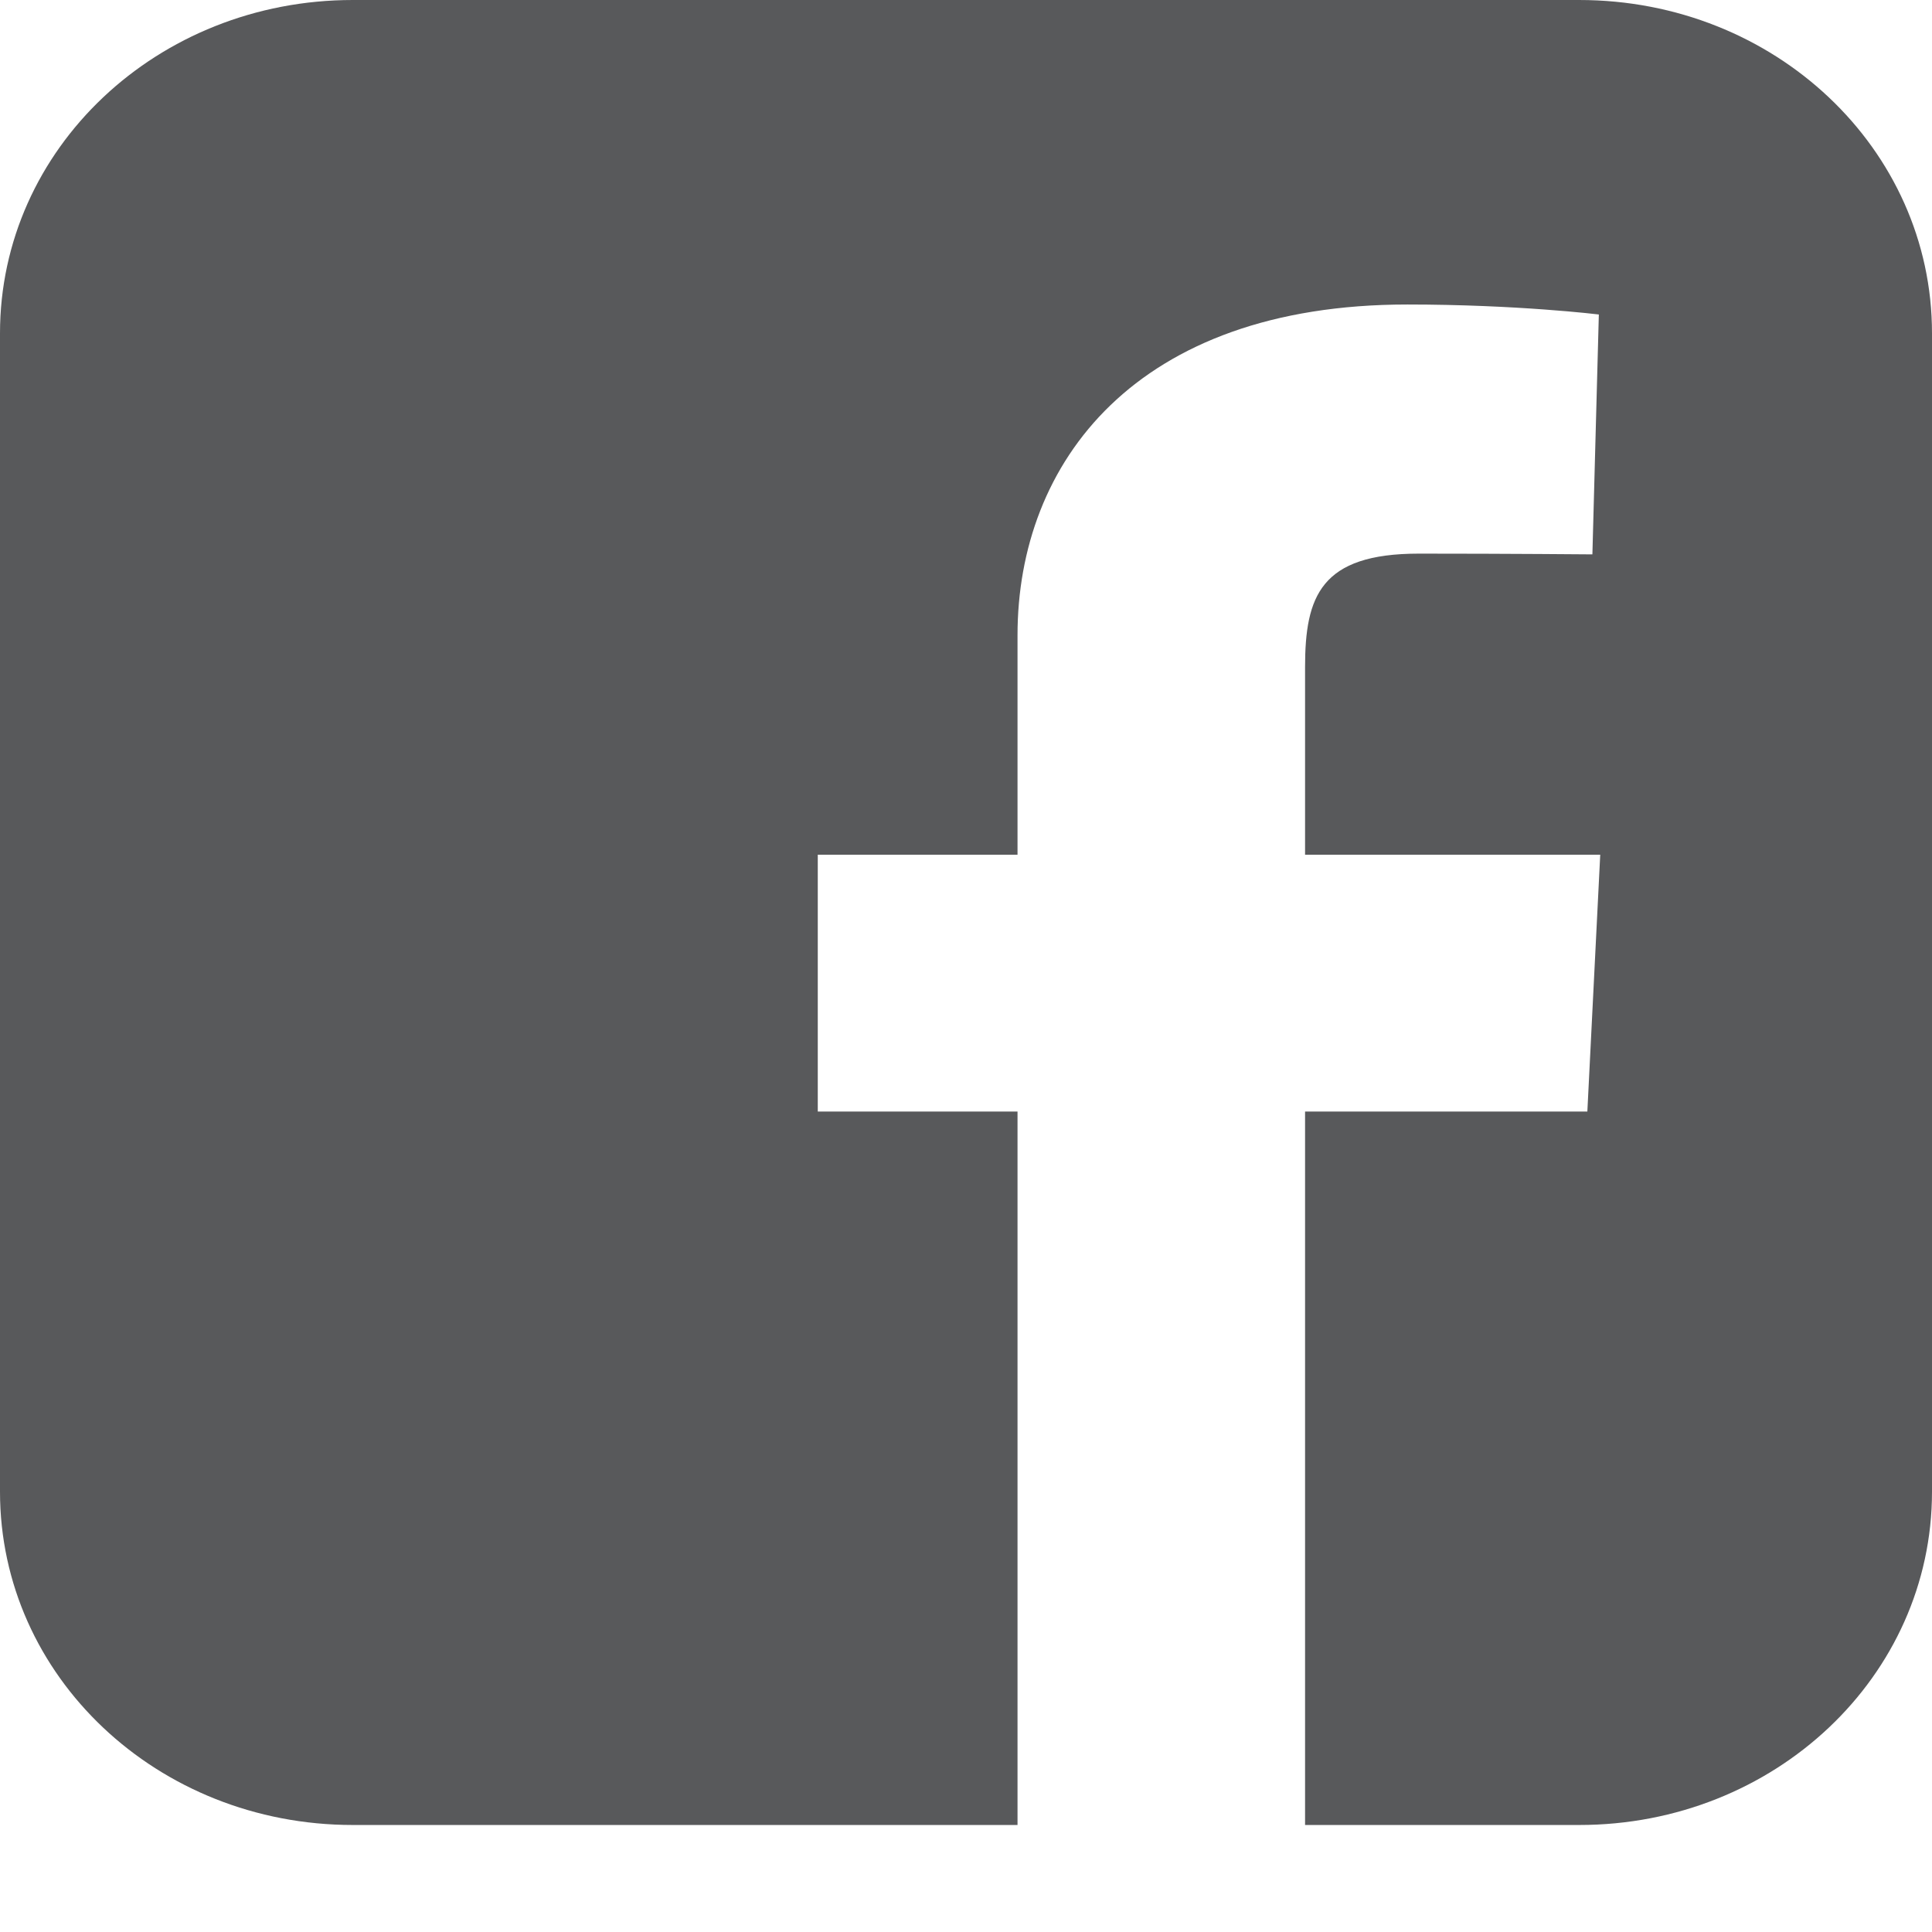
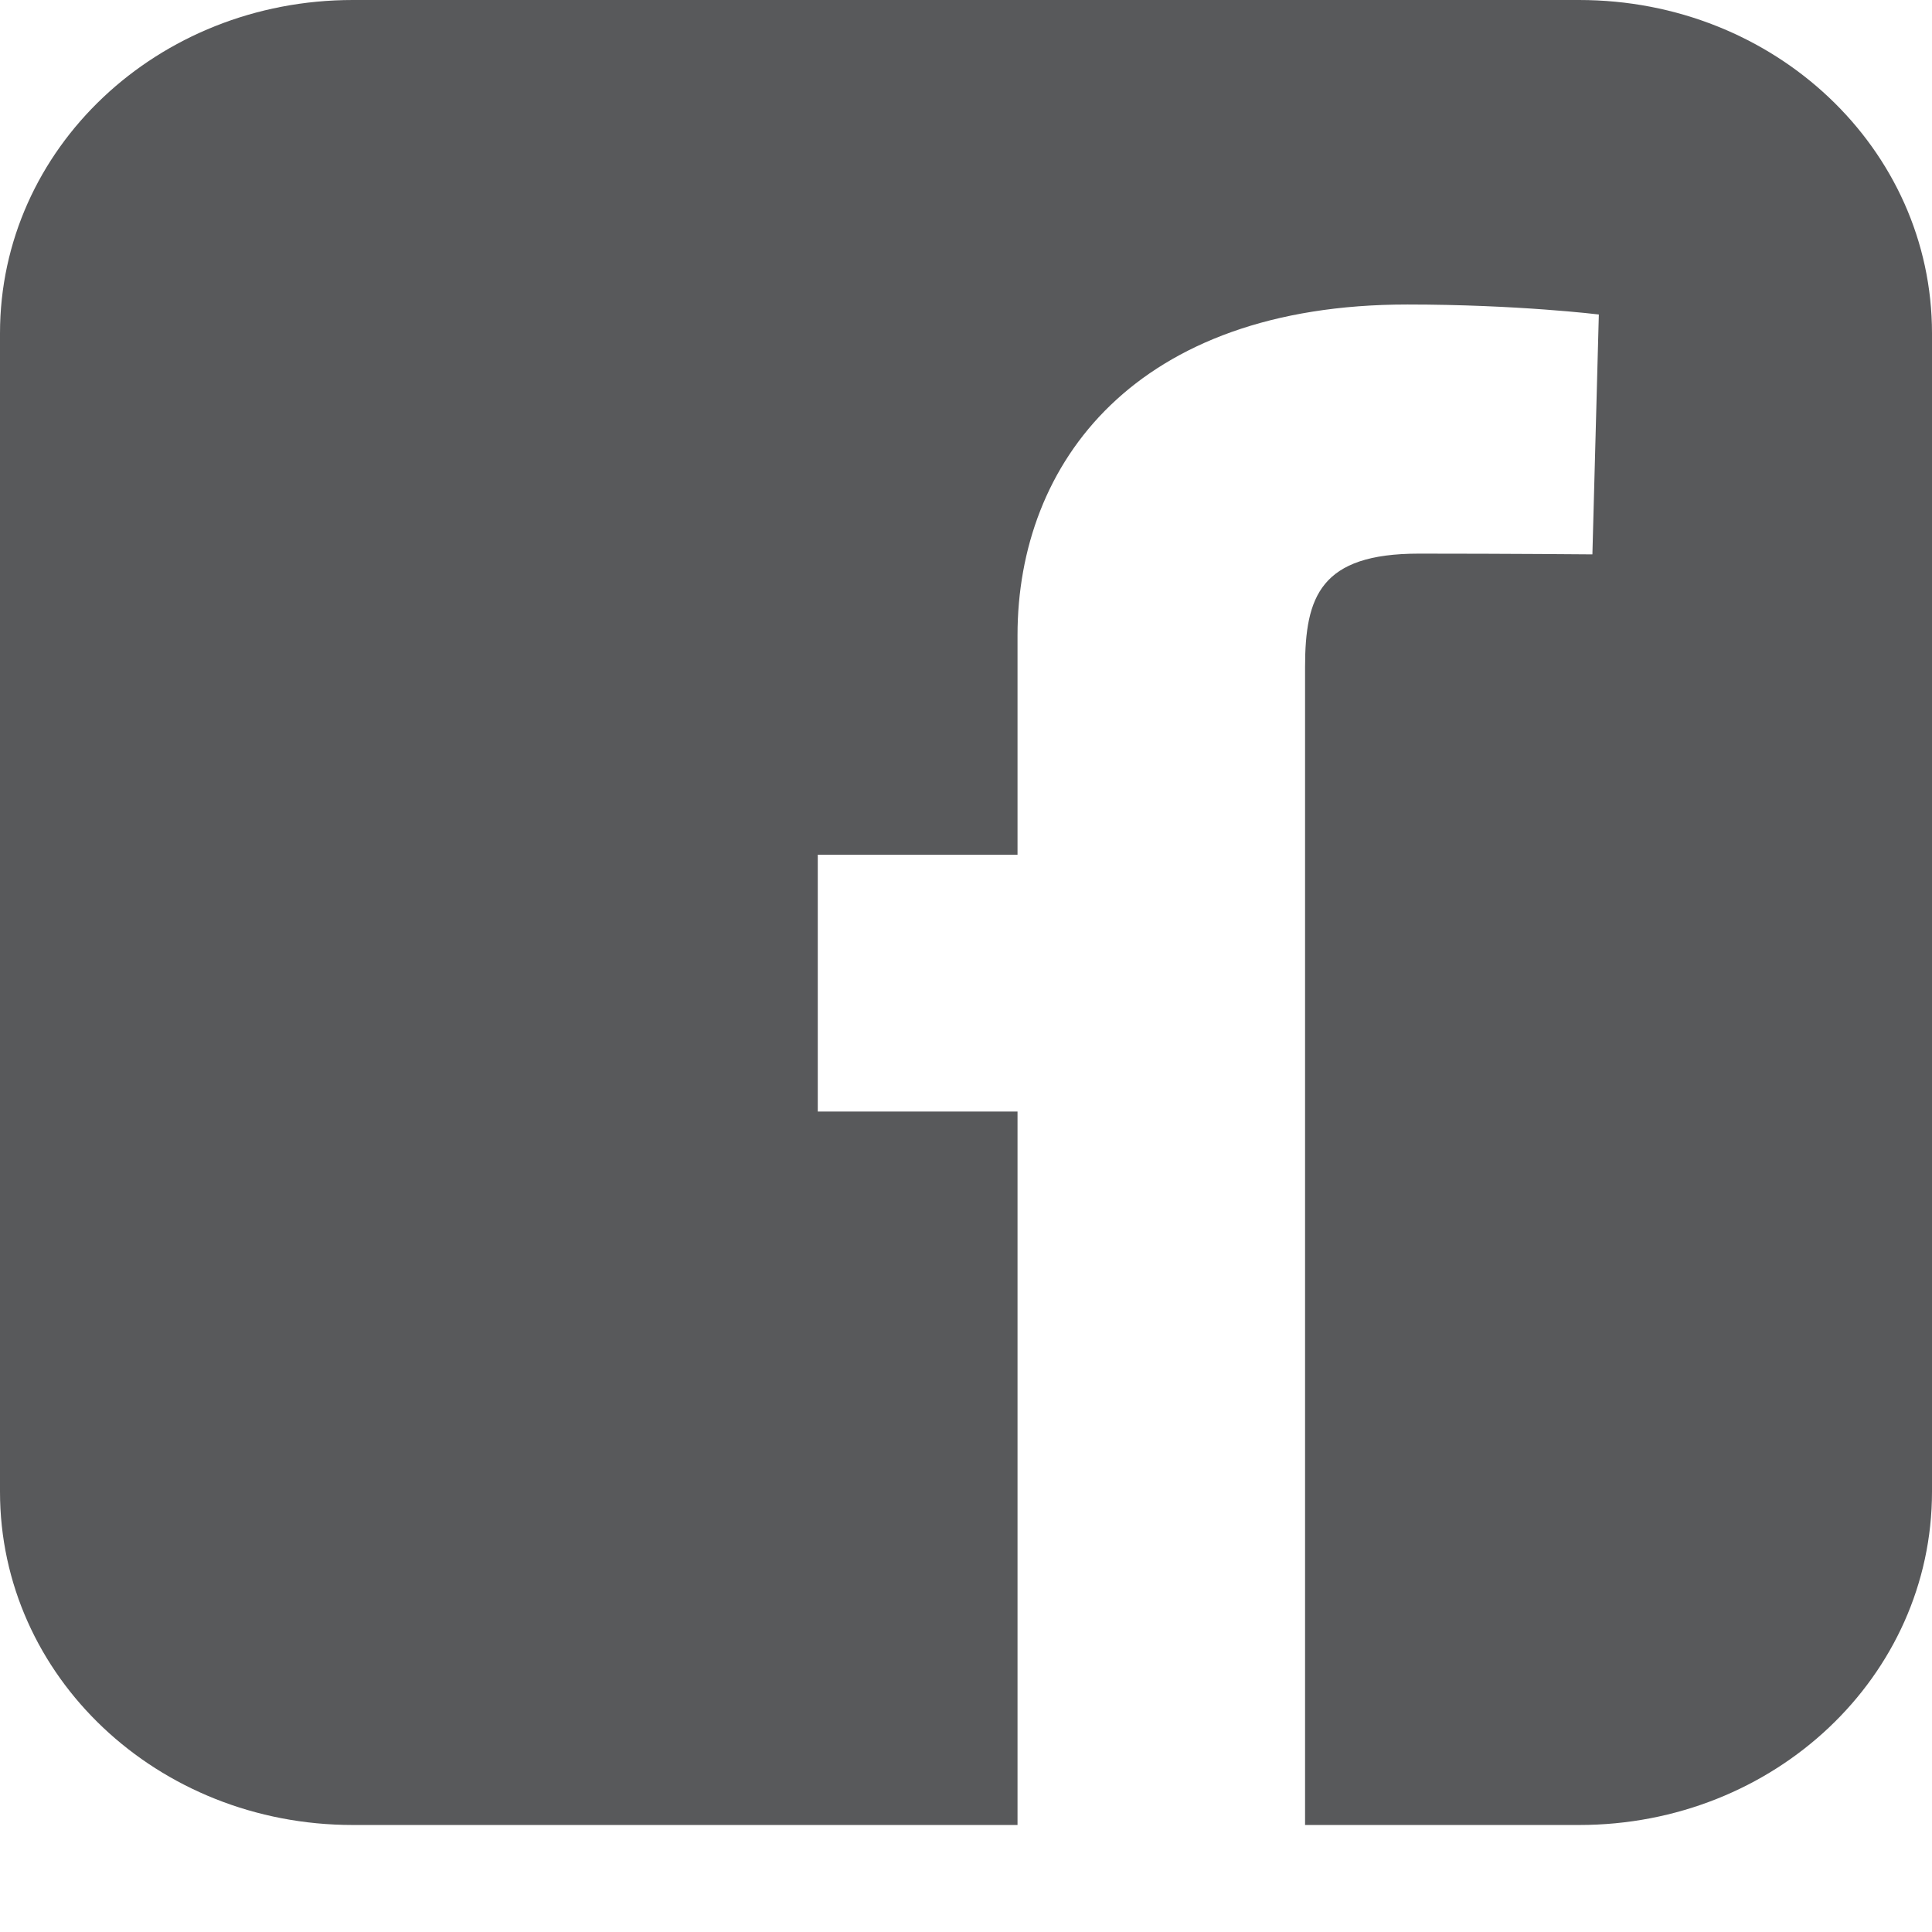
<svg xmlns="http://www.w3.org/2000/svg" width="18" height="18" viewBox="0 0 18 18" fill="none">
-   <path d="M3.287 0C1.466 0 0 1.385 0 3.105V13.898C0 15.618 1.466 17.003 3.287 17.003H9.48V10.356H7.619V7.963H9.48V5.918C9.48 4.312 10.579 2.837 13.112 2.837C14.137 2.837 14.896 2.93 14.896 2.93L14.836 5.165C14.836 5.165 14.063 5.158 13.219 5.158C12.305 5.158 12.159 5.555 12.159 6.215V7.963H14.909L14.789 10.356H12.159V17.003H14.713C16.534 17.003 18 15.618 18 13.898V3.105C18 1.385 16.534 1.70029e-05 14.713 1.70029e-05H3.287L3.287 0Z" fill="#58595B" />
+   <path d="M3.287 0C1.466 0 0 1.385 0 3.105V13.898C0 15.618 1.466 17.003 3.287 17.003H9.48V10.356H7.619V7.963H9.48V5.918C9.48 4.312 10.579 2.837 13.112 2.837C14.137 2.837 14.896 2.93 14.896 2.93L14.836 5.165C14.836 5.165 14.063 5.158 13.219 5.158C12.305 5.158 12.159 5.555 12.159 6.215V7.963H14.909H12.159V17.003H14.713C16.534 17.003 18 15.618 18 13.898V3.105C18 1.385 16.534 1.70029e-05 14.713 1.70029e-05H3.287L3.287 0Z" fill="#58595B" />
</svg>